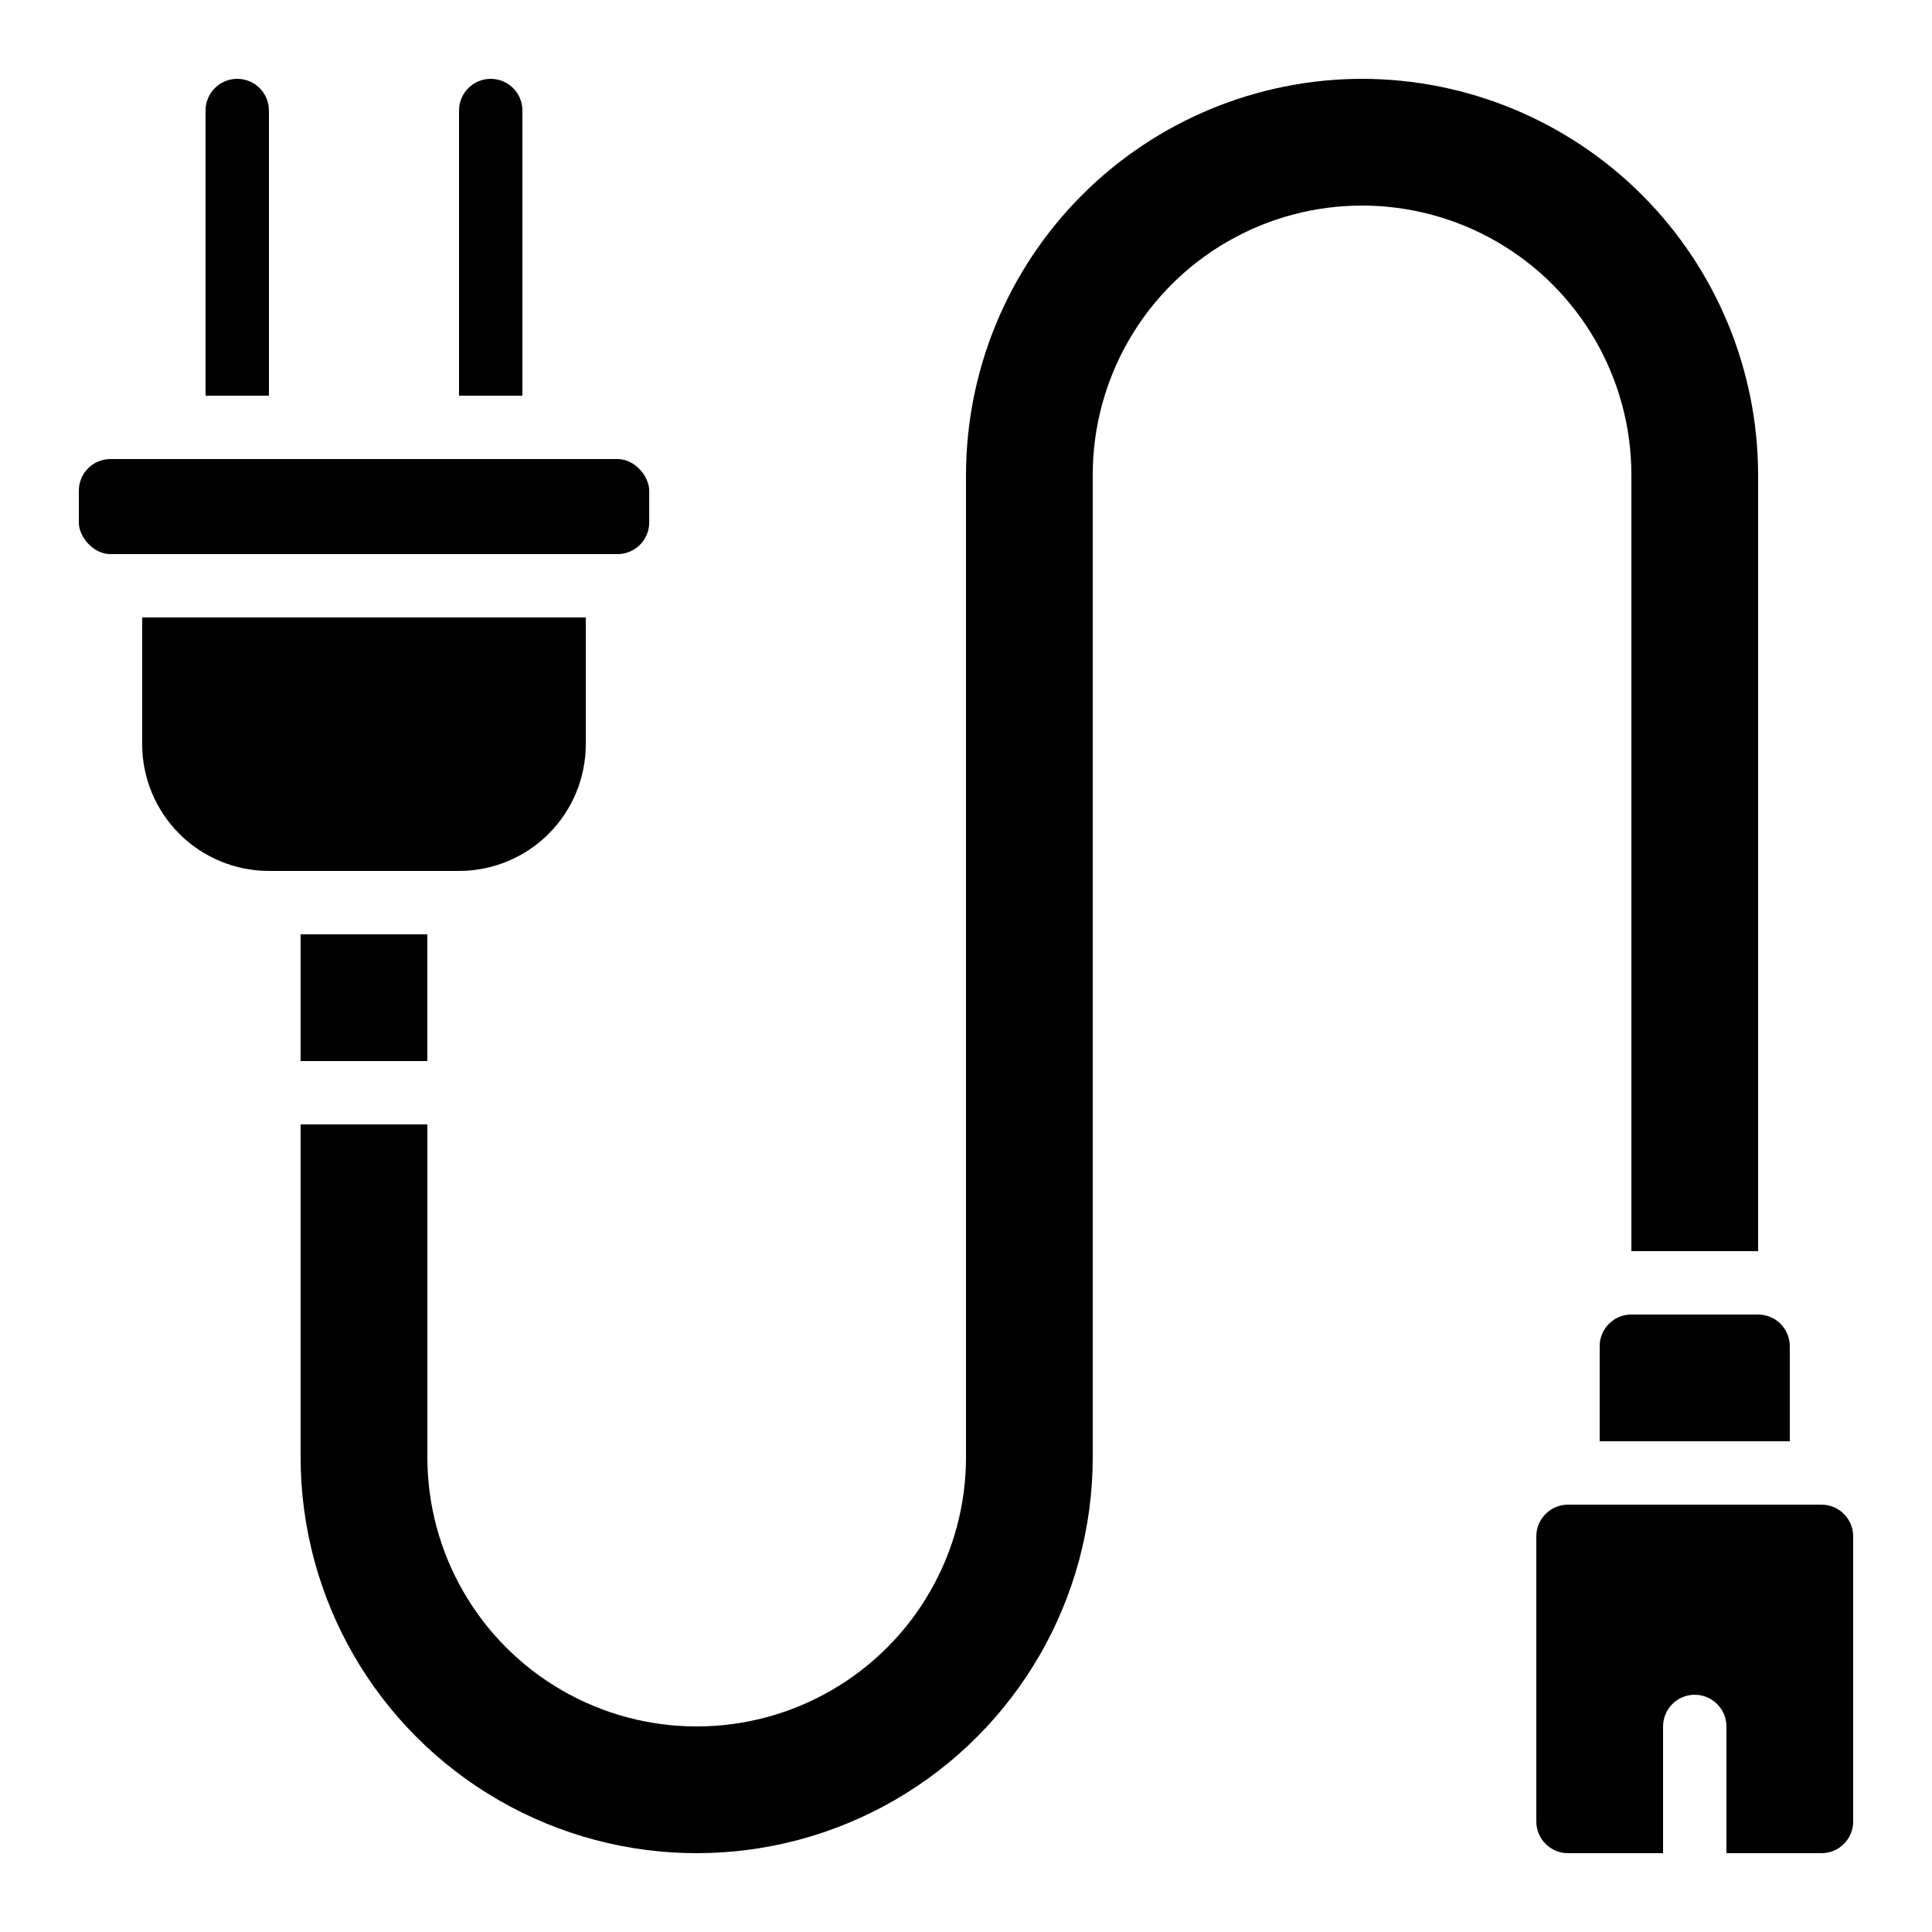
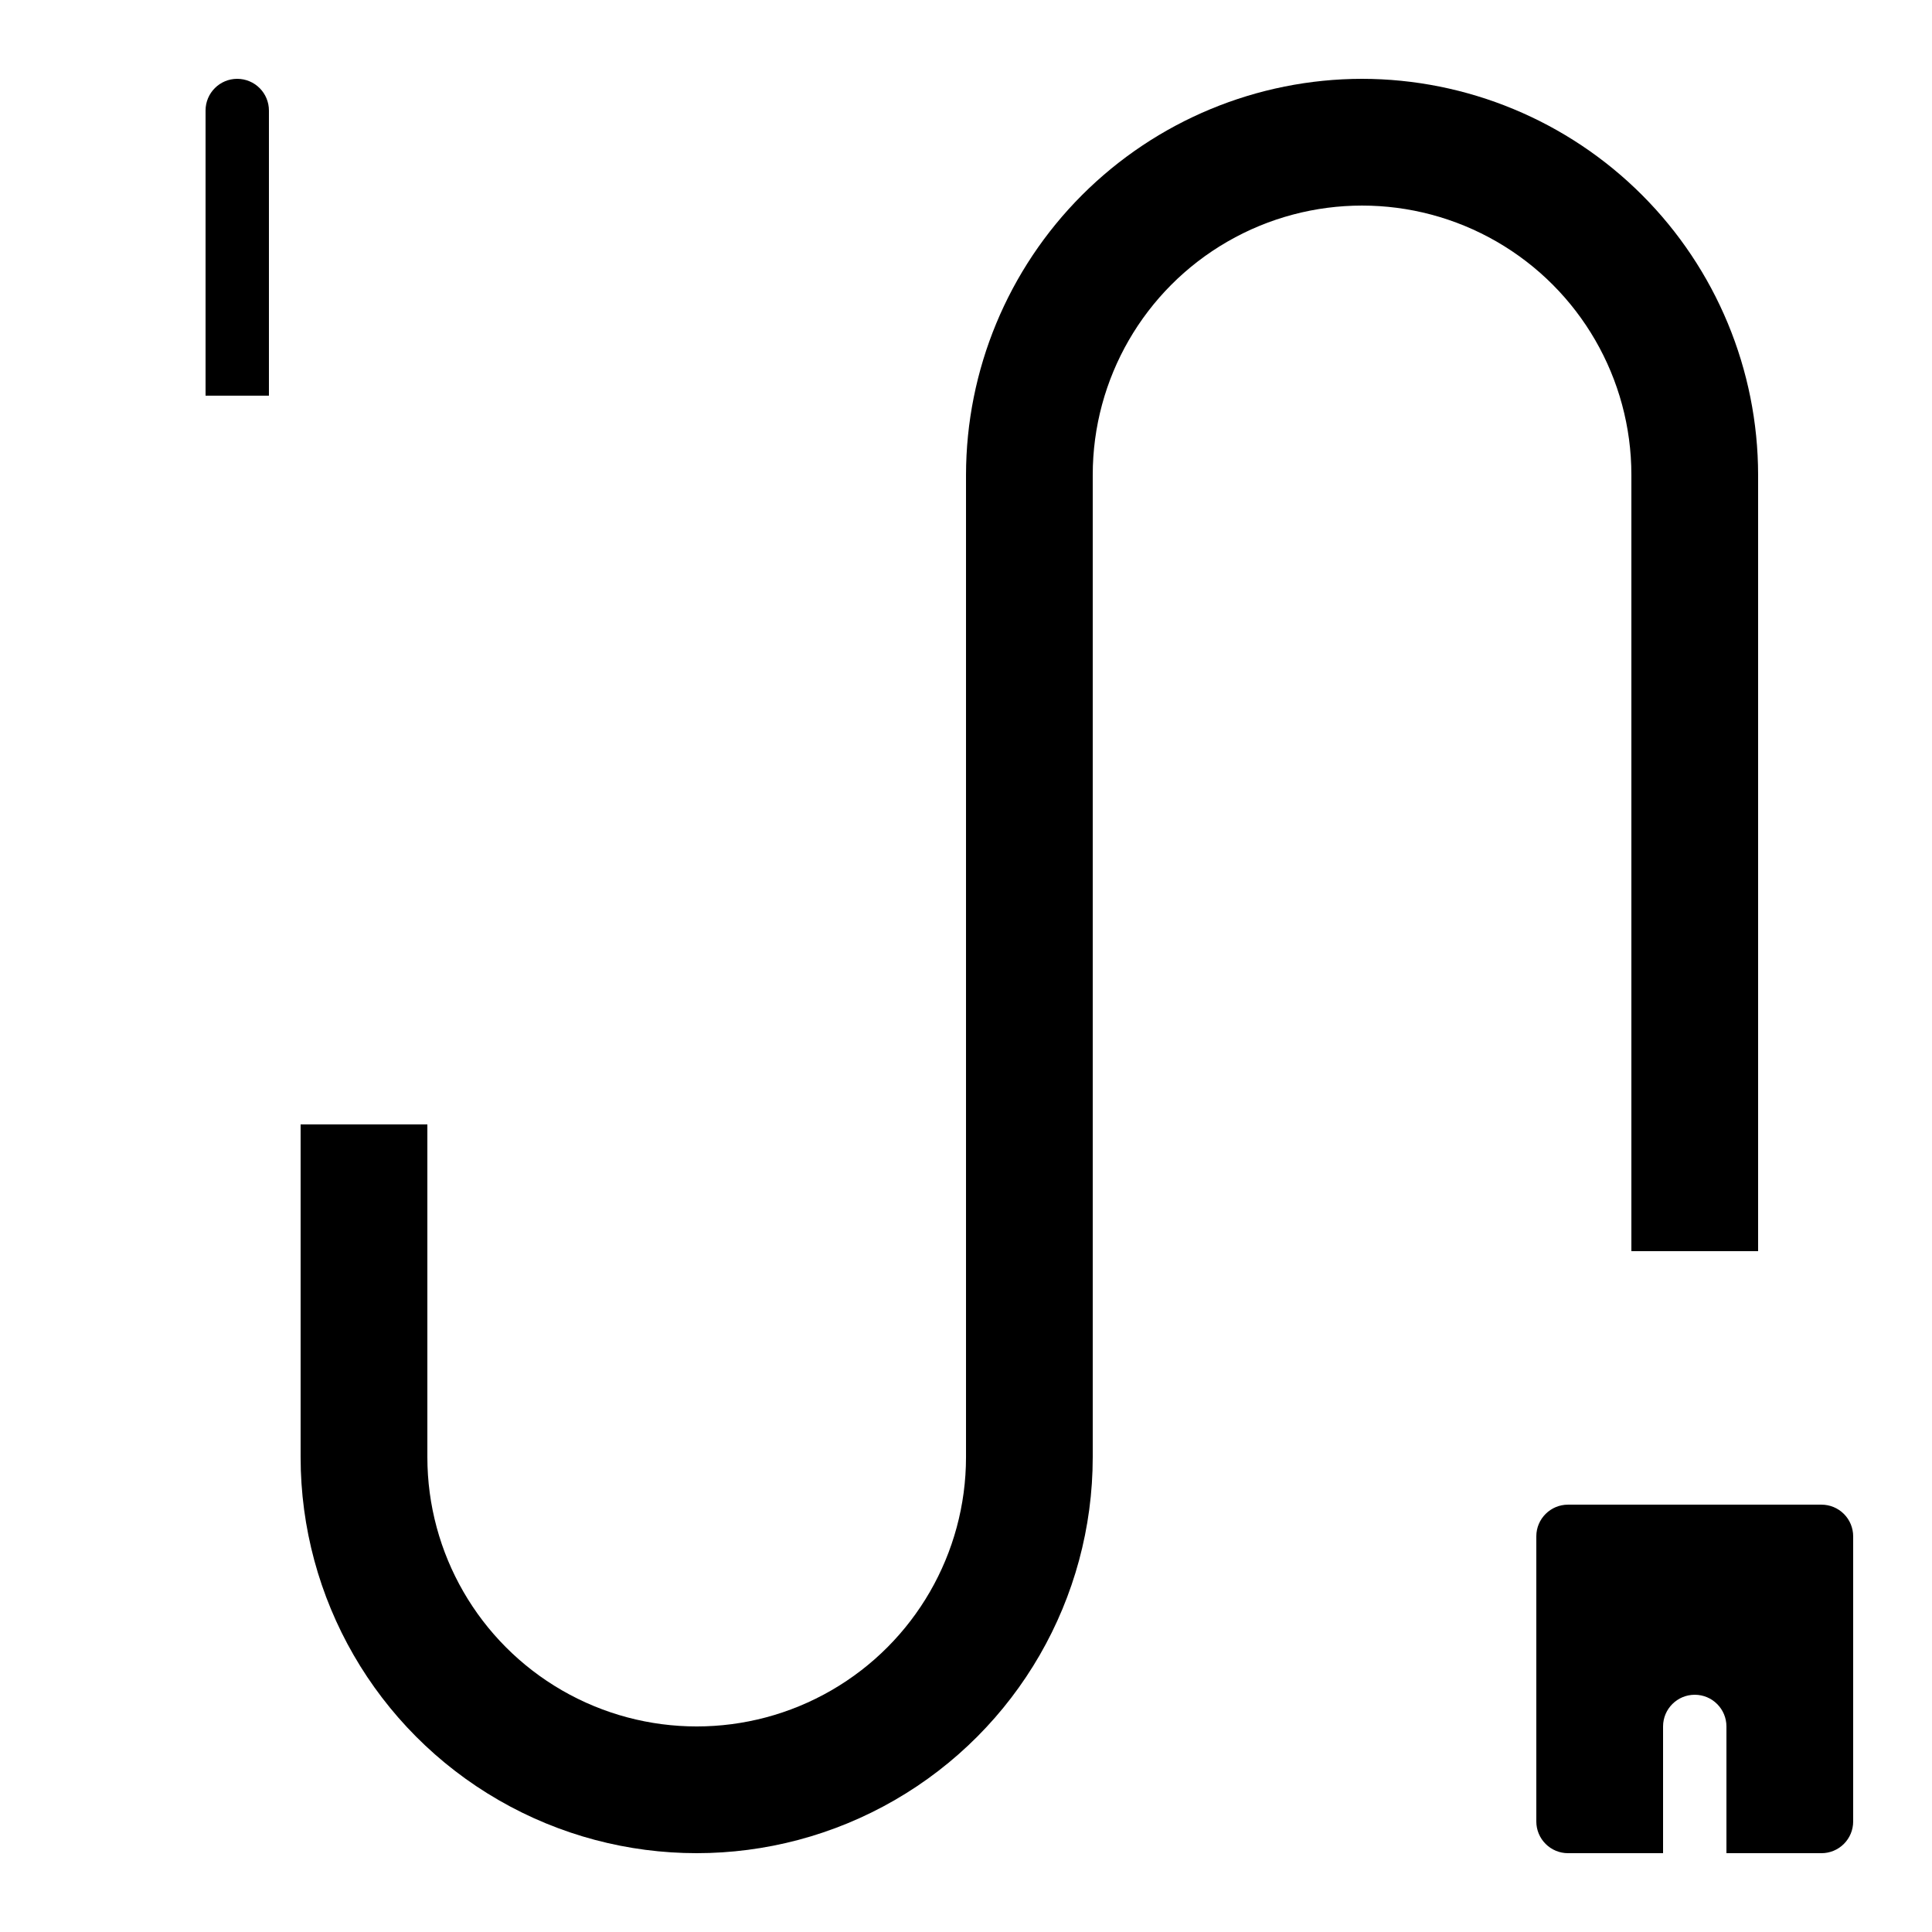
<svg xmlns="http://www.w3.org/2000/svg" fill="#000000" width="800px" height="800px" version="1.1" viewBox="144 144 512 512">
  <g>
-     <path d="m299.24 341.22v-33.59h-117.56v33.59c0 8.906 3.539 17.449 9.84 23.746 6.297 6.301 14.84 9.84 23.75 9.84h50.383-0.004c8.91 0 17.453-3.539 23.75-9.84 6.301-6.297 9.84-14.84 9.84-23.746z" />
-     <path d="m274.05 164.89c-4.637 0-8.398 3.762-8.398 8.398v75.57h16.793v-75.57c0-2.227-0.883-4.363-2.457-5.938-1.574-1.574-3.711-2.461-5.938-2.461z" />
-     <path d="m223.66 391.6h33.586v33.586h-33.586z" />
    <path d="m206.87 164.89c-4.637 0-8.395 3.762-8.395 8.398v75.57h16.793v-75.57c0-2.227-0.887-4.363-2.461-5.938-1.574-1.574-3.711-2.461-5.938-2.461z" />
    <path d="m626.71 542.75h-67.172c-4.637 0-8.398 3.758-8.398 8.395v75.57c0 2.231 0.887 4.363 2.461 5.938 1.574 1.578 3.711 2.461 5.938 2.461h25.191v-33.586c0-4.637 3.758-8.398 8.395-8.398s8.398 3.762 8.398 8.398v33.586h25.191-0.004c2.231 0 4.363-0.883 5.938-2.461 1.578-1.574 2.461-3.707 2.461-5.938v-75.57c0-2.227-0.883-4.363-2.461-5.938-1.574-1.574-3.707-2.457-5.938-2.457z" />
    <path d="m504.96 164.89c-27.824 0.031-54.504 11.102-74.184 30.777-19.676 19.676-30.742 46.355-30.773 74.184v260.3c0 25.5-13.605 49.062-35.688 61.812s-49.289 12.75-71.375 0c-22.082-12.75-35.684-36.312-35.684-61.812v-88.164h-33.59v88.164c0 37.5 20.008 72.148 52.48 90.898 32.477 18.75 72.484 18.75 104.96 0 32.477-18.75 52.48-53.398 52.48-90.898v-260.3c0-25.5 13.602-49.062 35.688-61.812 22.082-12.746 49.289-12.746 71.371 0 22.082 12.75 35.688 36.312 35.688 61.812v205.72h33.586v-205.72c-0.031-27.828-11.098-54.508-30.773-74.184-19.68-19.676-46.359-30.746-74.188-30.777z" />
-     <path d="m576.33 492.36c-4.637 0-8.398 3.758-8.398 8.398v25.191h50.383v-25.191c0-2.227-0.887-4.363-2.461-5.938s-3.711-2.461-5.938-2.461z" />
-     <path d="m173.29 265.65h134.36c4.637 0 8.398 4.637 8.398 8.398v8.398c0 4.637-3.758 8.398-8.398 8.398h-134.36c-4.637 0-8.398-4.637-8.398-8.398v-8.398c0-4.637 3.758-8.398 8.398-8.398z" />
  </g>
</svg>